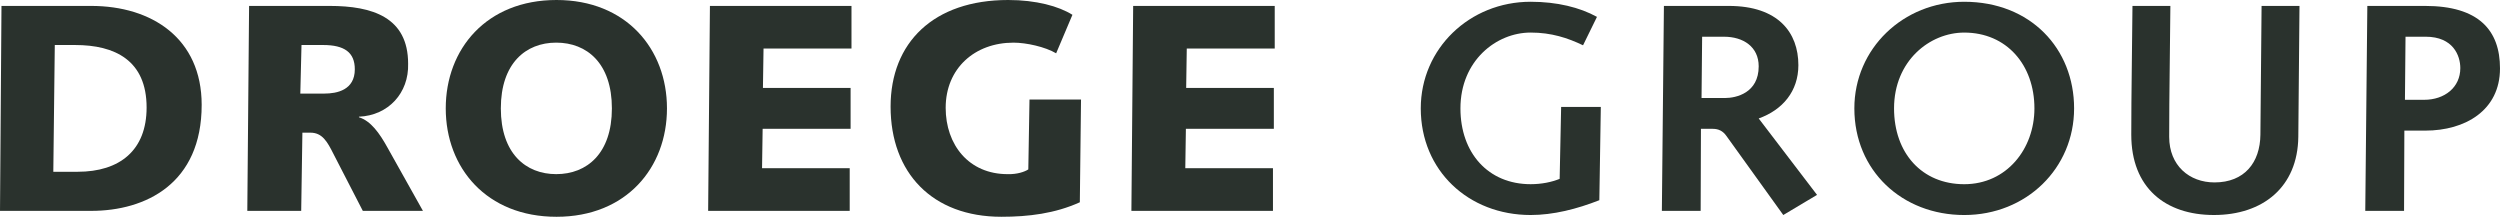
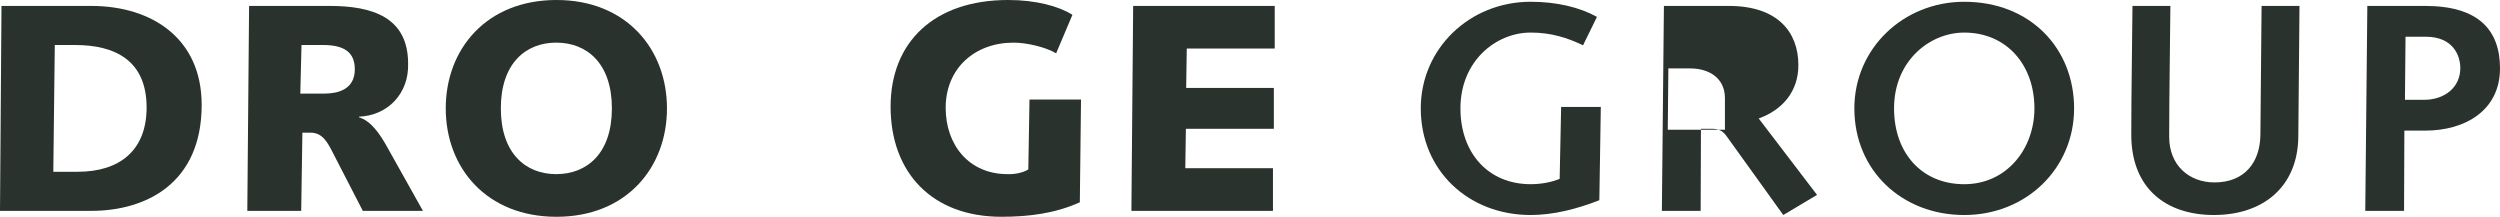
<svg xmlns="http://www.w3.org/2000/svg" version="1.1" id="Ebene_1" x="0px" y="0px" width="270.109px" height="23.422px" viewBox="0 0 270.109 23.422" enable-background="new 0 0 270.109 23.422" xml:space="preserve">
  <g>
    <g>
      <path fill="#2A322D" d="M0.16,0.64h9.695c6.527,0,11.935,3.488,11.935,10.688c0,8.512-6.048,11.455-11.935,11.455H0L0.16,0.64z     M5.76,18.559h2.624c4.576,0,7.456-2.336,7.456-6.943c0-5.12-3.456-6.752-7.711-6.752H5.919L5.76,18.559z" />
      <path fill="#2A322D" d="M32.543,22.782H26.72L26.912,0.64h8.704c4.607,0,8.479,1.216,8.479,6.239    c0.096,3.168-2.144,5.6-5.312,5.729v0.063c1.28,0.384,2.24,1.76,3.04,3.2l3.872,6.911h-6.496l-3.167-6.144    c-0.672-1.344-1.216-2.304-2.496-2.304h-0.864L32.543,22.782z M32.447,10.111h2.592c1.376,0,3.296-0.384,3.296-2.624    c0-1.824-1.12-2.624-3.424-2.624h-2.336L32.447,10.111z" />
      <path fill="#2A322D" d="M60.127,0c7.519,0,11.935,5.279,11.935,11.711s-4.416,11.711-11.935,11.711    c-7.552,0-11.967-5.279-11.967-11.711S52.575,0,60.127,0z M60.095,18.814c3.328,0,6.016-2.24,6.016-7.104    s-2.688-7.104-6.016-7.104c-3.296,0-5.983,2.24-5.983,7.104S56.799,18.814,60.095,18.814z" />
-       <path fill="#2A322D" d="M76.703,0.64h15.295v4.607h-9.503l-0.064,4.256h9.471v4.416h-9.503l-0.064,4.256h9.471v4.607H76.511    L76.703,0.64z" />
      <path fill="#2A322D" d="M116.669,21.854c-2.688,1.216-5.536,1.567-8.479,1.567c-7.456,0-11.967-4.735-11.967-11.903    C96.223,4.607,100.863,0,108.926,0c3.008,0,5.472,0.672,6.943,1.6l-1.76,4.16c-1.184-0.704-3.232-1.152-4.608-1.152    c-4.191,0-7.327,2.784-7.327,7.04c0,3.999,2.496,7.167,6.688,7.167c1.024,0.032,1.855-0.256,2.24-0.512l0.128-7.552h5.567    L116.669,21.854z" />
      <path fill="#2A322D" d="M122.431,0.64h15.295v4.607h-9.503l-0.064,4.256h9.472v4.416h-9.503l-0.064,4.256h9.472v4.607h-15.295    L122.431,0.64z" />
    </g>
    <g>
      <path fill="#2A322D" d="M168.671,11.551h4.287l-0.16,10.079c-2.432,0.96-4.99,1.601-7.422,1.601c-6.721,0-11.871-4.8-11.871-11.52    c0-6.464,5.279-11.52,11.871-11.52c2.848,0,5.311,0.608,7.166,1.633l-1.504,3.071c-1.664-0.8-3.424-1.376-5.662-1.376    c-3.713,0-7.584,3.04-7.584,8.191c0,4.832,3.008,8.191,7.584,8.191c1.184,0,2.271-0.224,3.135-0.576L168.671,11.551z" />
-       <path fill="#2A322D" d="M179.775,0.64h7.008c5.344,0,7.52,2.88,7.52,6.399c0,2.816-1.695,4.832-4.287,5.76l6.303,8.256    l-3.646,2.176l-6.145-8.544c-0.383-0.544-0.863-0.768-1.471-0.768h-1.281l-0.031,8.863h-4.191L179.775,0.64z M186.367,10.591    c1.217,0,3.648-0.544,3.648-3.424c0-2.111-1.664-3.199-3.744-3.199h-2.367l-0.064,6.623H186.367z" />
+       <path fill="#2A322D" d="M179.775,0.64h7.008c5.344,0,7.52,2.88,7.52,6.399c0,2.816-1.695,4.832-4.287,5.76l6.303,8.256    l-3.646,2.176l-6.145-8.544c-0.383-0.544-0.863-0.768-1.471-0.768h-1.281l-0.031,8.863h-4.191L179.775,0.64z M186.367,10.591    c0-2.111-1.664-3.199-3.744-3.199h-2.367l-0.064,6.623H186.367z" />
      <path fill="#2A322D" d="M212.222,0.191c7.168,0,11.871,5.056,11.871,11.52s-5.15,11.52-11.871,11.52    c-6.719,0-11.871-4.8-11.871-11.52C200.351,5.247,205.632,0.191,212.222,0.191z M212.222,19.902c4.576,0,7.584-3.808,7.584-8.191    c0-4.703-3.008-8.191-7.584-8.191c-3.711,0-7.582,3.04-7.582,8.191C204.64,16.543,207.648,19.902,212.222,19.902z" />
      <path fill="#2A322D" d="M248.318,14.783c-0.064,5.439-3.84,8.447-9.119,8.447c-5.248,0-8.928-2.944-8.928-8.672    c0-4.64,0.096-9.279,0.129-13.919h4.096c-0.033,4.704-0.129,9.439-0.129,14.144c0,3.104,2.176,4.927,4.896,4.927    c3.23,0,4.928-2.144,4.959-5.151l0.127-13.919h4.096L248.318,14.783z" />
      <path fill="#2A322D" d="M255.775,0.64h6.24c5.791,0,8.094,2.624,8.094,6.752c0,4.543-3.775,6.72-8.062,6.72h-2.271l-0.033,8.671    h-4.191L255.775,0.64z M261.917,10.783c2.209,0,3.904-1.344,3.904-3.424c0-1.344-0.768-3.392-3.744-3.392h-2.176l-0.062,6.815    H261.917z" />
    </g>
  </g>
</svg>